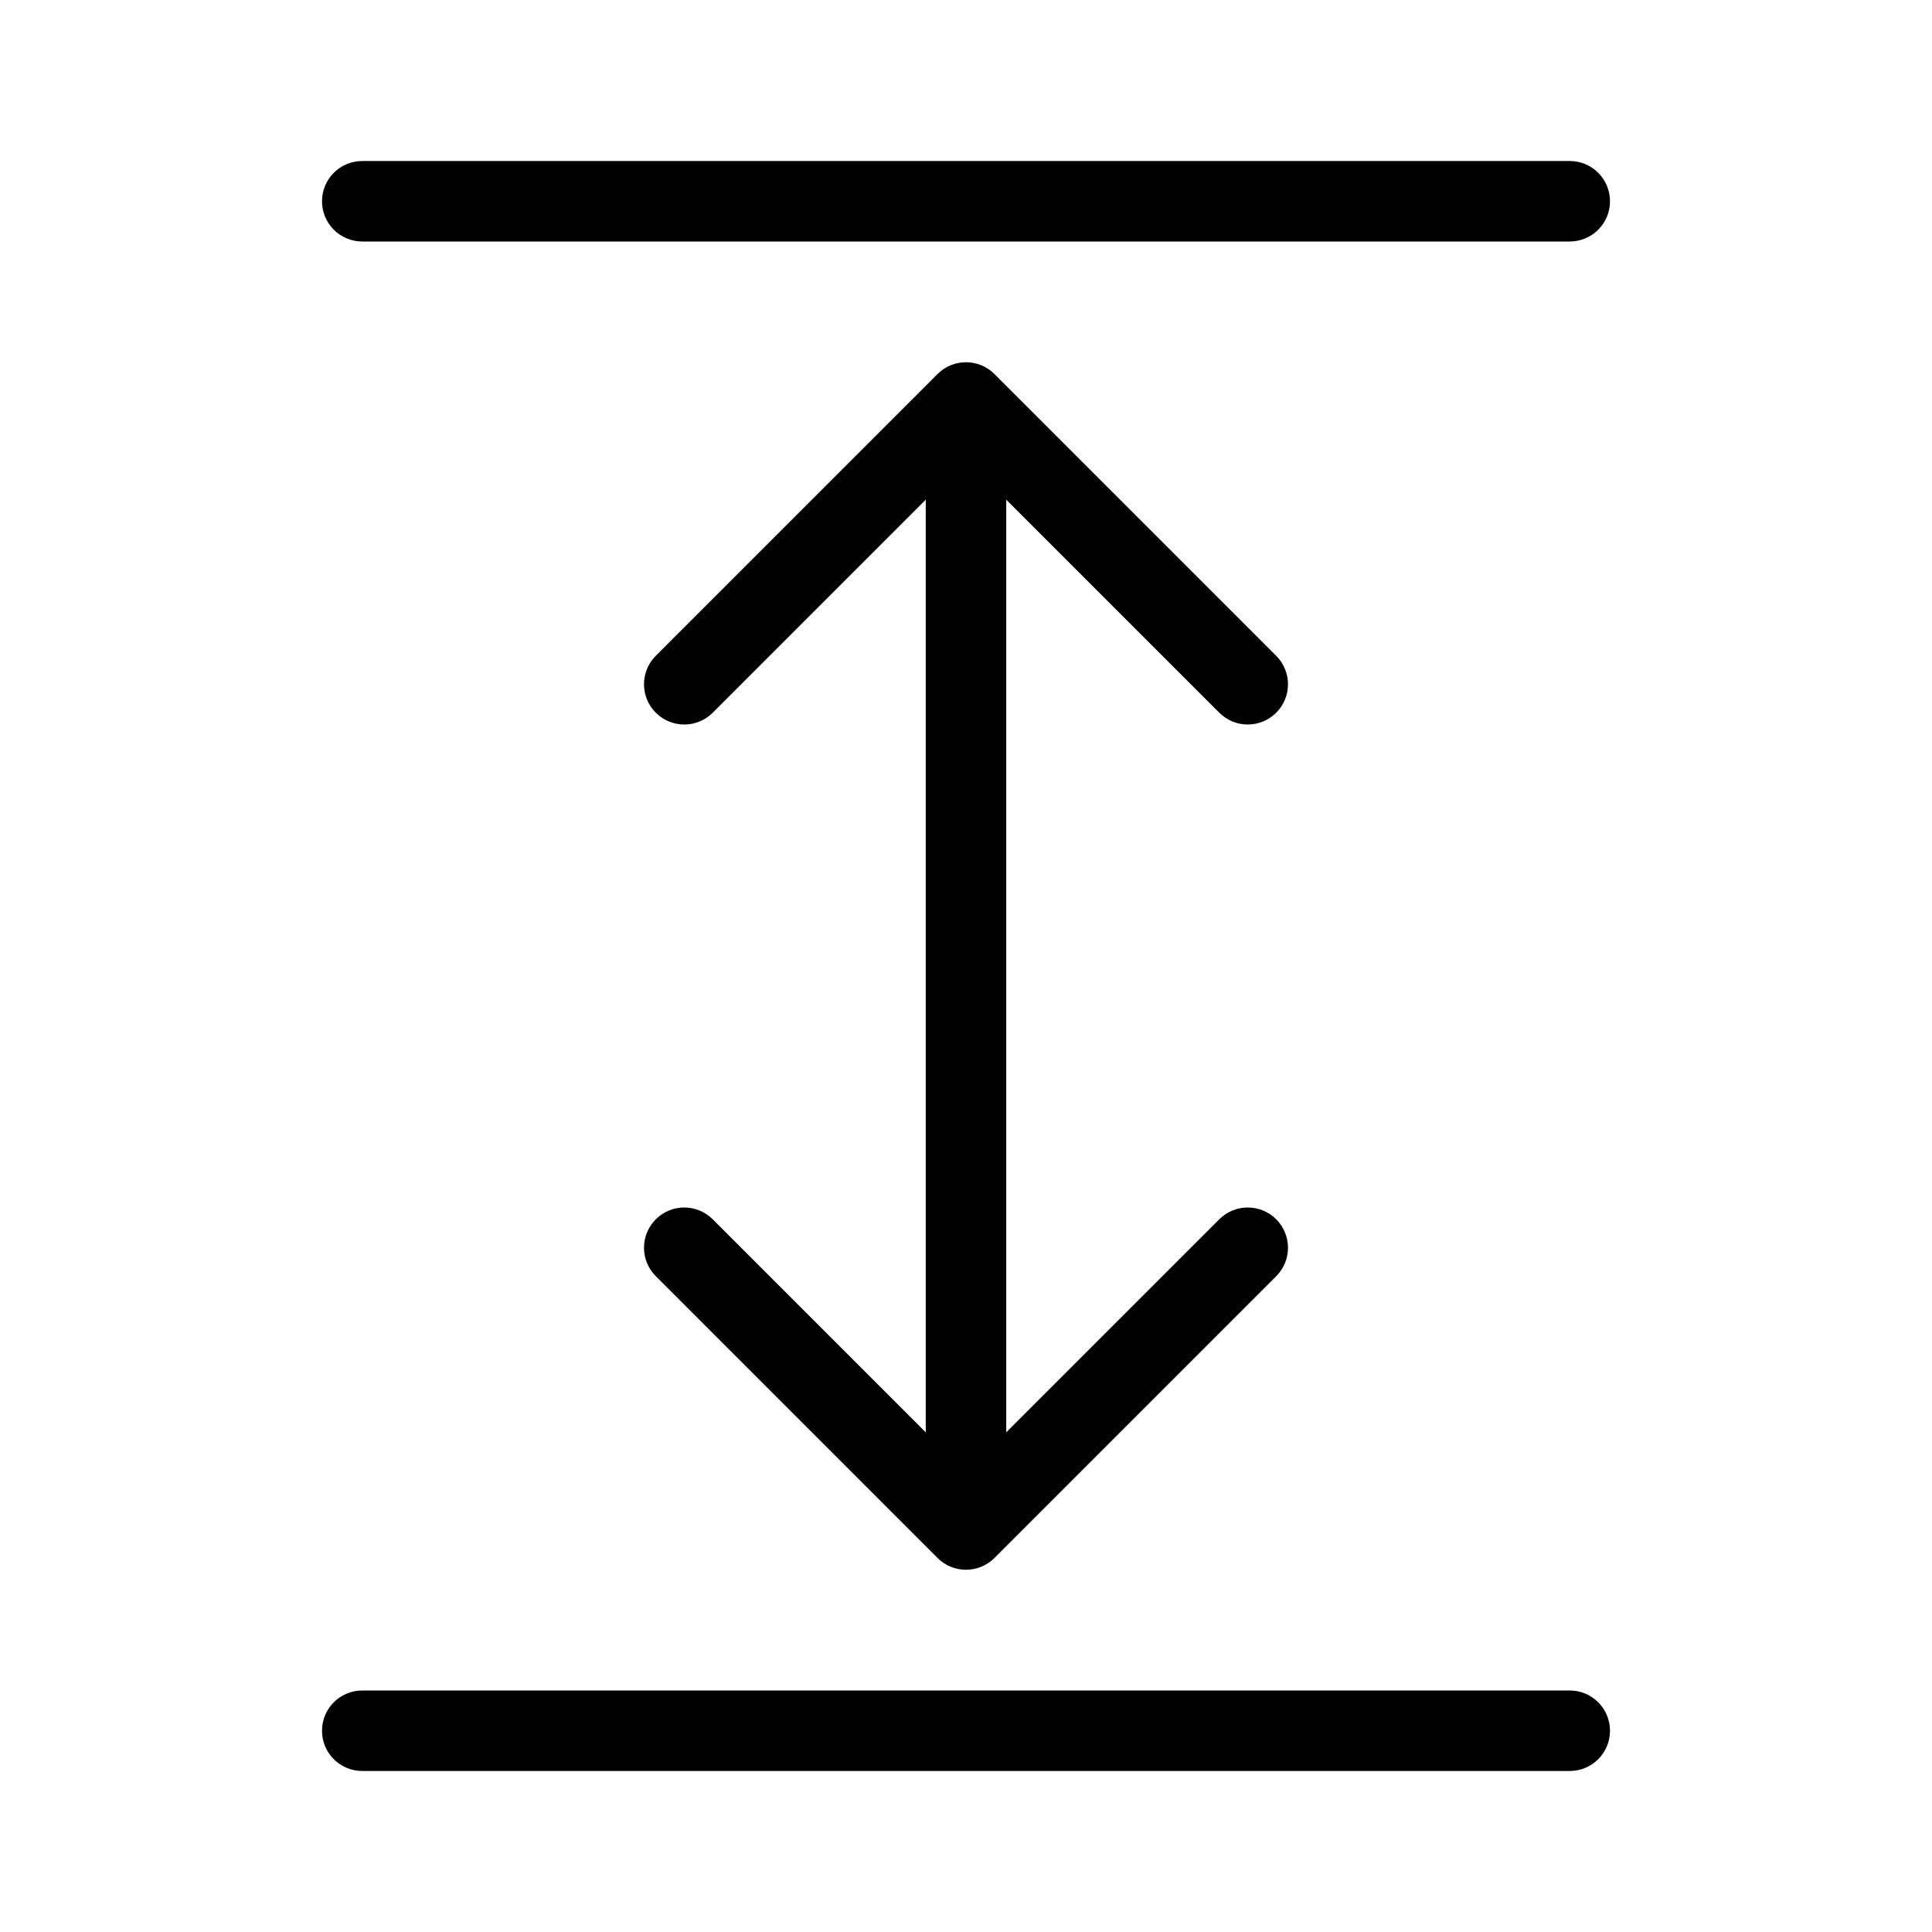
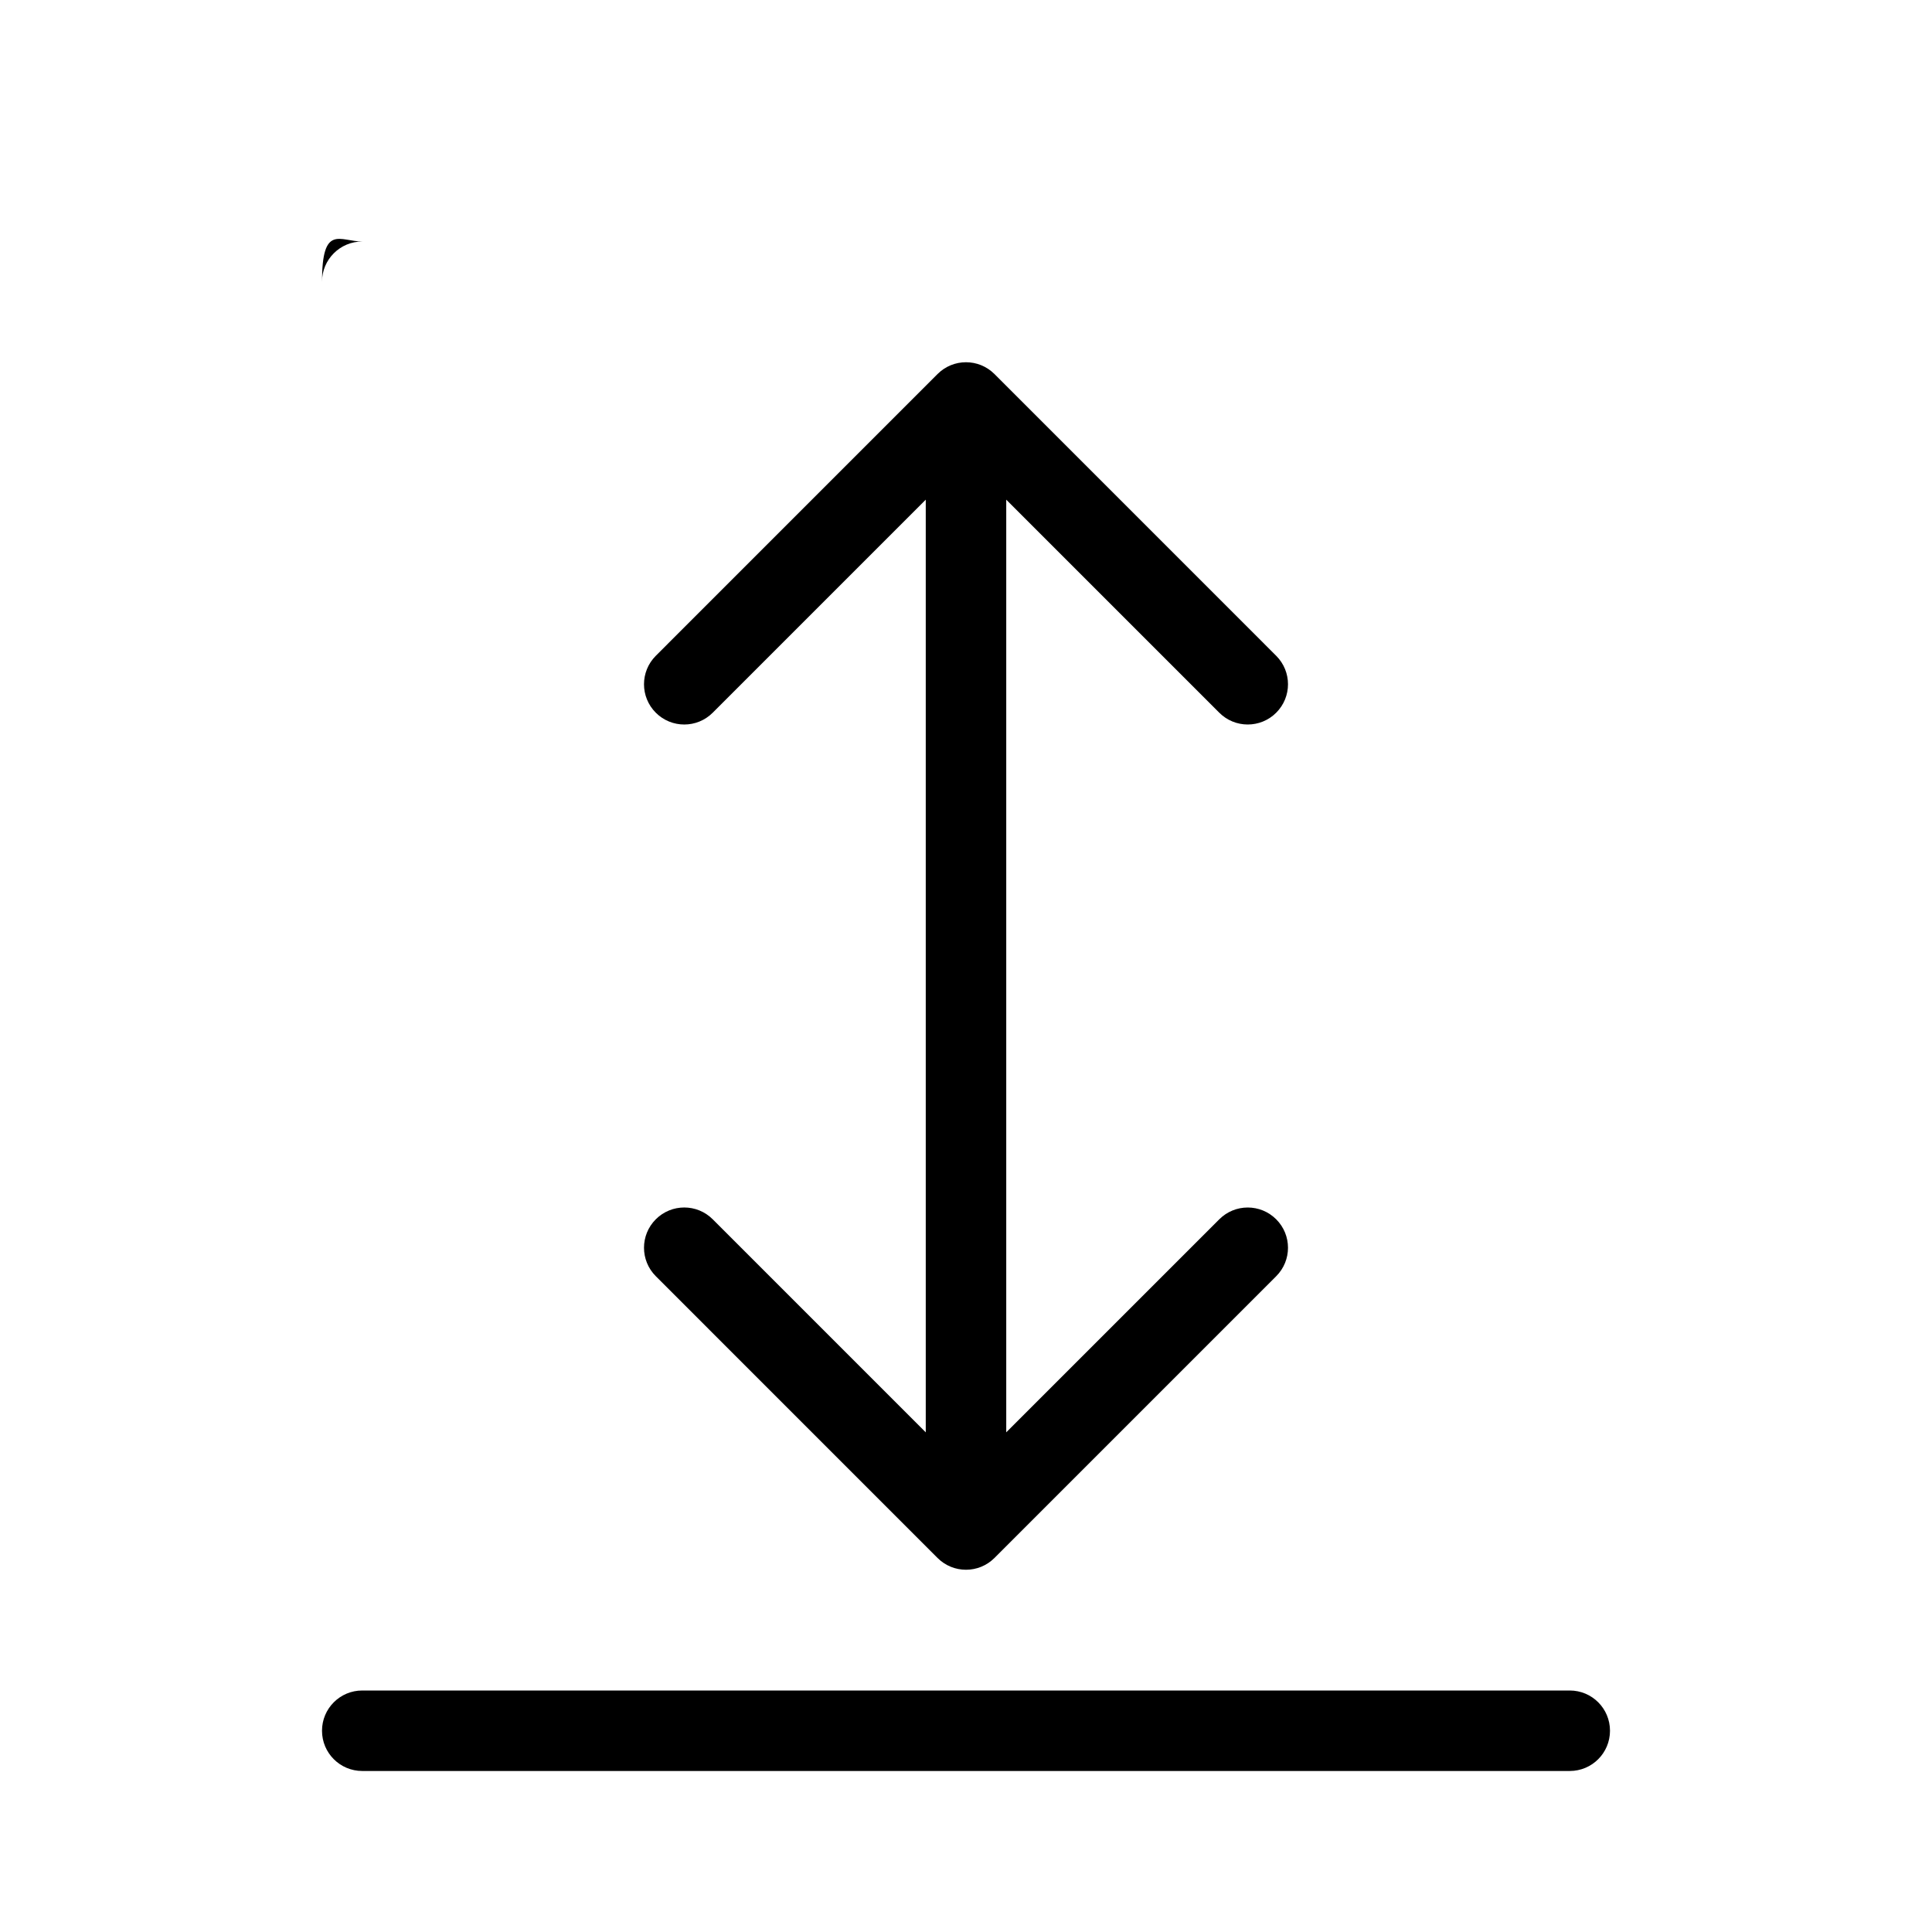
<svg xmlns="http://www.w3.org/2000/svg" xml:space="preserve" enable-background="new 0 0 100 100" version="1.0" viewBox="0 0 100 100" id="spacing-height">
  <g id="spacing-height">
    <g>
-       <path d="M18.75 12.5h62.5c1.152 0 2.083-.932 2.083-2.083 0-1.152-.932-2.083-2.083-2.083h-62.5c-1.151 0-2.083.932-2.083 2.083C16.667 11.568 17.599 12.5 18.75 12.5zM81.25 87.5h-62.5c-1.151 0-2.083.932-2.083 2.083s.932 2.083 2.083 2.083h62.5c1.152 0 2.083-.932 2.083-2.083S82.402 87.5 81.25 87.5zM63.11 36.89c.407.407.94.61 1.473.61.533 0 1.066-.203 1.473-.61.814-.814.814-2.132 0-2.946L51.473 19.36c-.814-.814-2.132-.814-2.946 0L33.944 33.944c-.814.814-.814 2.132 0 2.946.814.814 2.132.814 2.946 0l11.027-11.027v48.275L36.89 63.11c-.814-.814-2.132-.814-2.946 0-.814.814-.814 2.132 0 2.946L48.527 80.64c.407.407.94.61 1.473.61s1.066-.203 1.473-.61l14.583-14.583c.814-.814.814-2.132 0-2.946-.814-.814-2.132-.814-2.946 0L52.083 74.137V25.863L63.11 36.89z" />
+       <path d="M18.75 12.5h62.5h-62.5c-1.151 0-2.083.932-2.083 2.083C16.667 11.568 17.599 12.5 18.75 12.5zM81.25 87.5h-62.5c-1.151 0-2.083.932-2.083 2.083s.932 2.083 2.083 2.083h62.5c1.152 0 2.083-.932 2.083-2.083S82.402 87.5 81.25 87.5zM63.11 36.89c.407.407.94.61 1.473.61.533 0 1.066-.203 1.473-.61.814-.814.814-2.132 0-2.946L51.473 19.36c-.814-.814-2.132-.814-2.946 0L33.944 33.944c-.814.814-.814 2.132 0 2.946.814.814 2.132.814 2.946 0l11.027-11.027v48.275L36.89 63.11c-.814-.814-2.132-.814-2.946 0-.814.814-.814 2.132 0 2.946L48.527 80.64c.407.407.94.61 1.473.61s1.066-.203 1.473-.61l14.583-14.583c.814-.814.814-2.132 0-2.946-.814-.814-2.132-.814-2.946 0L52.083 74.137V25.863L63.11 36.89z" />
    </g>
  </g>
</svg>